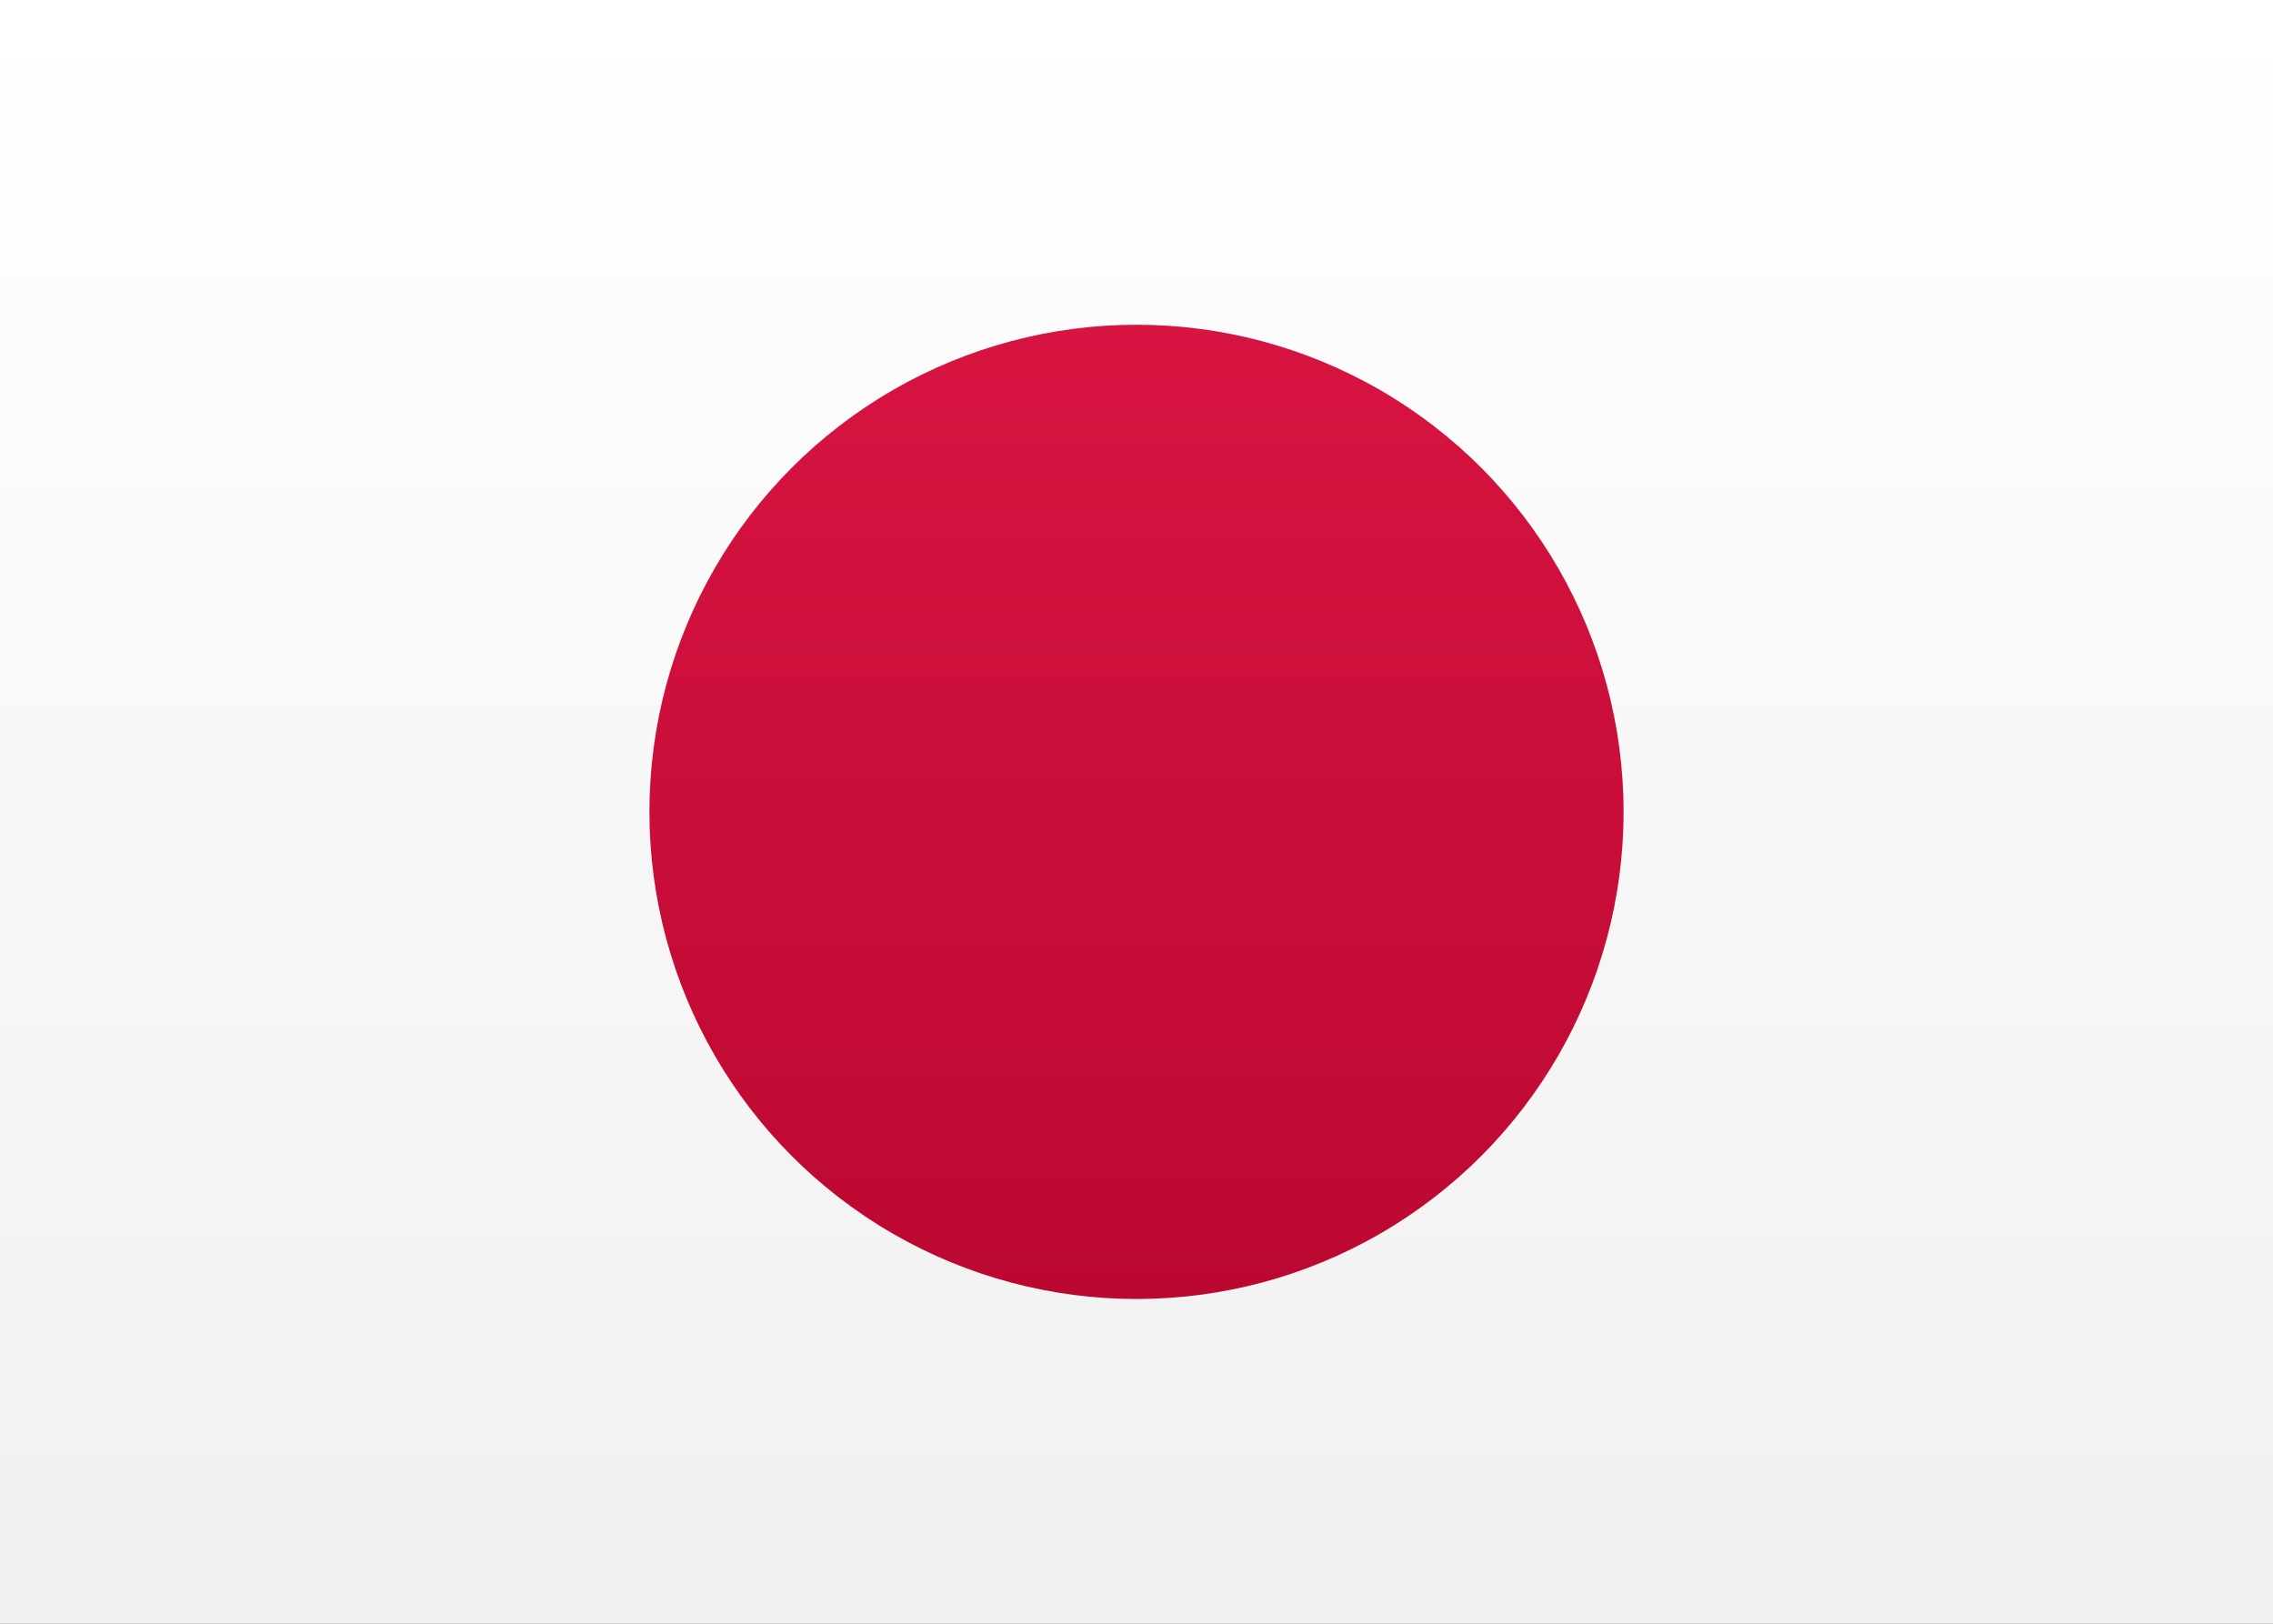
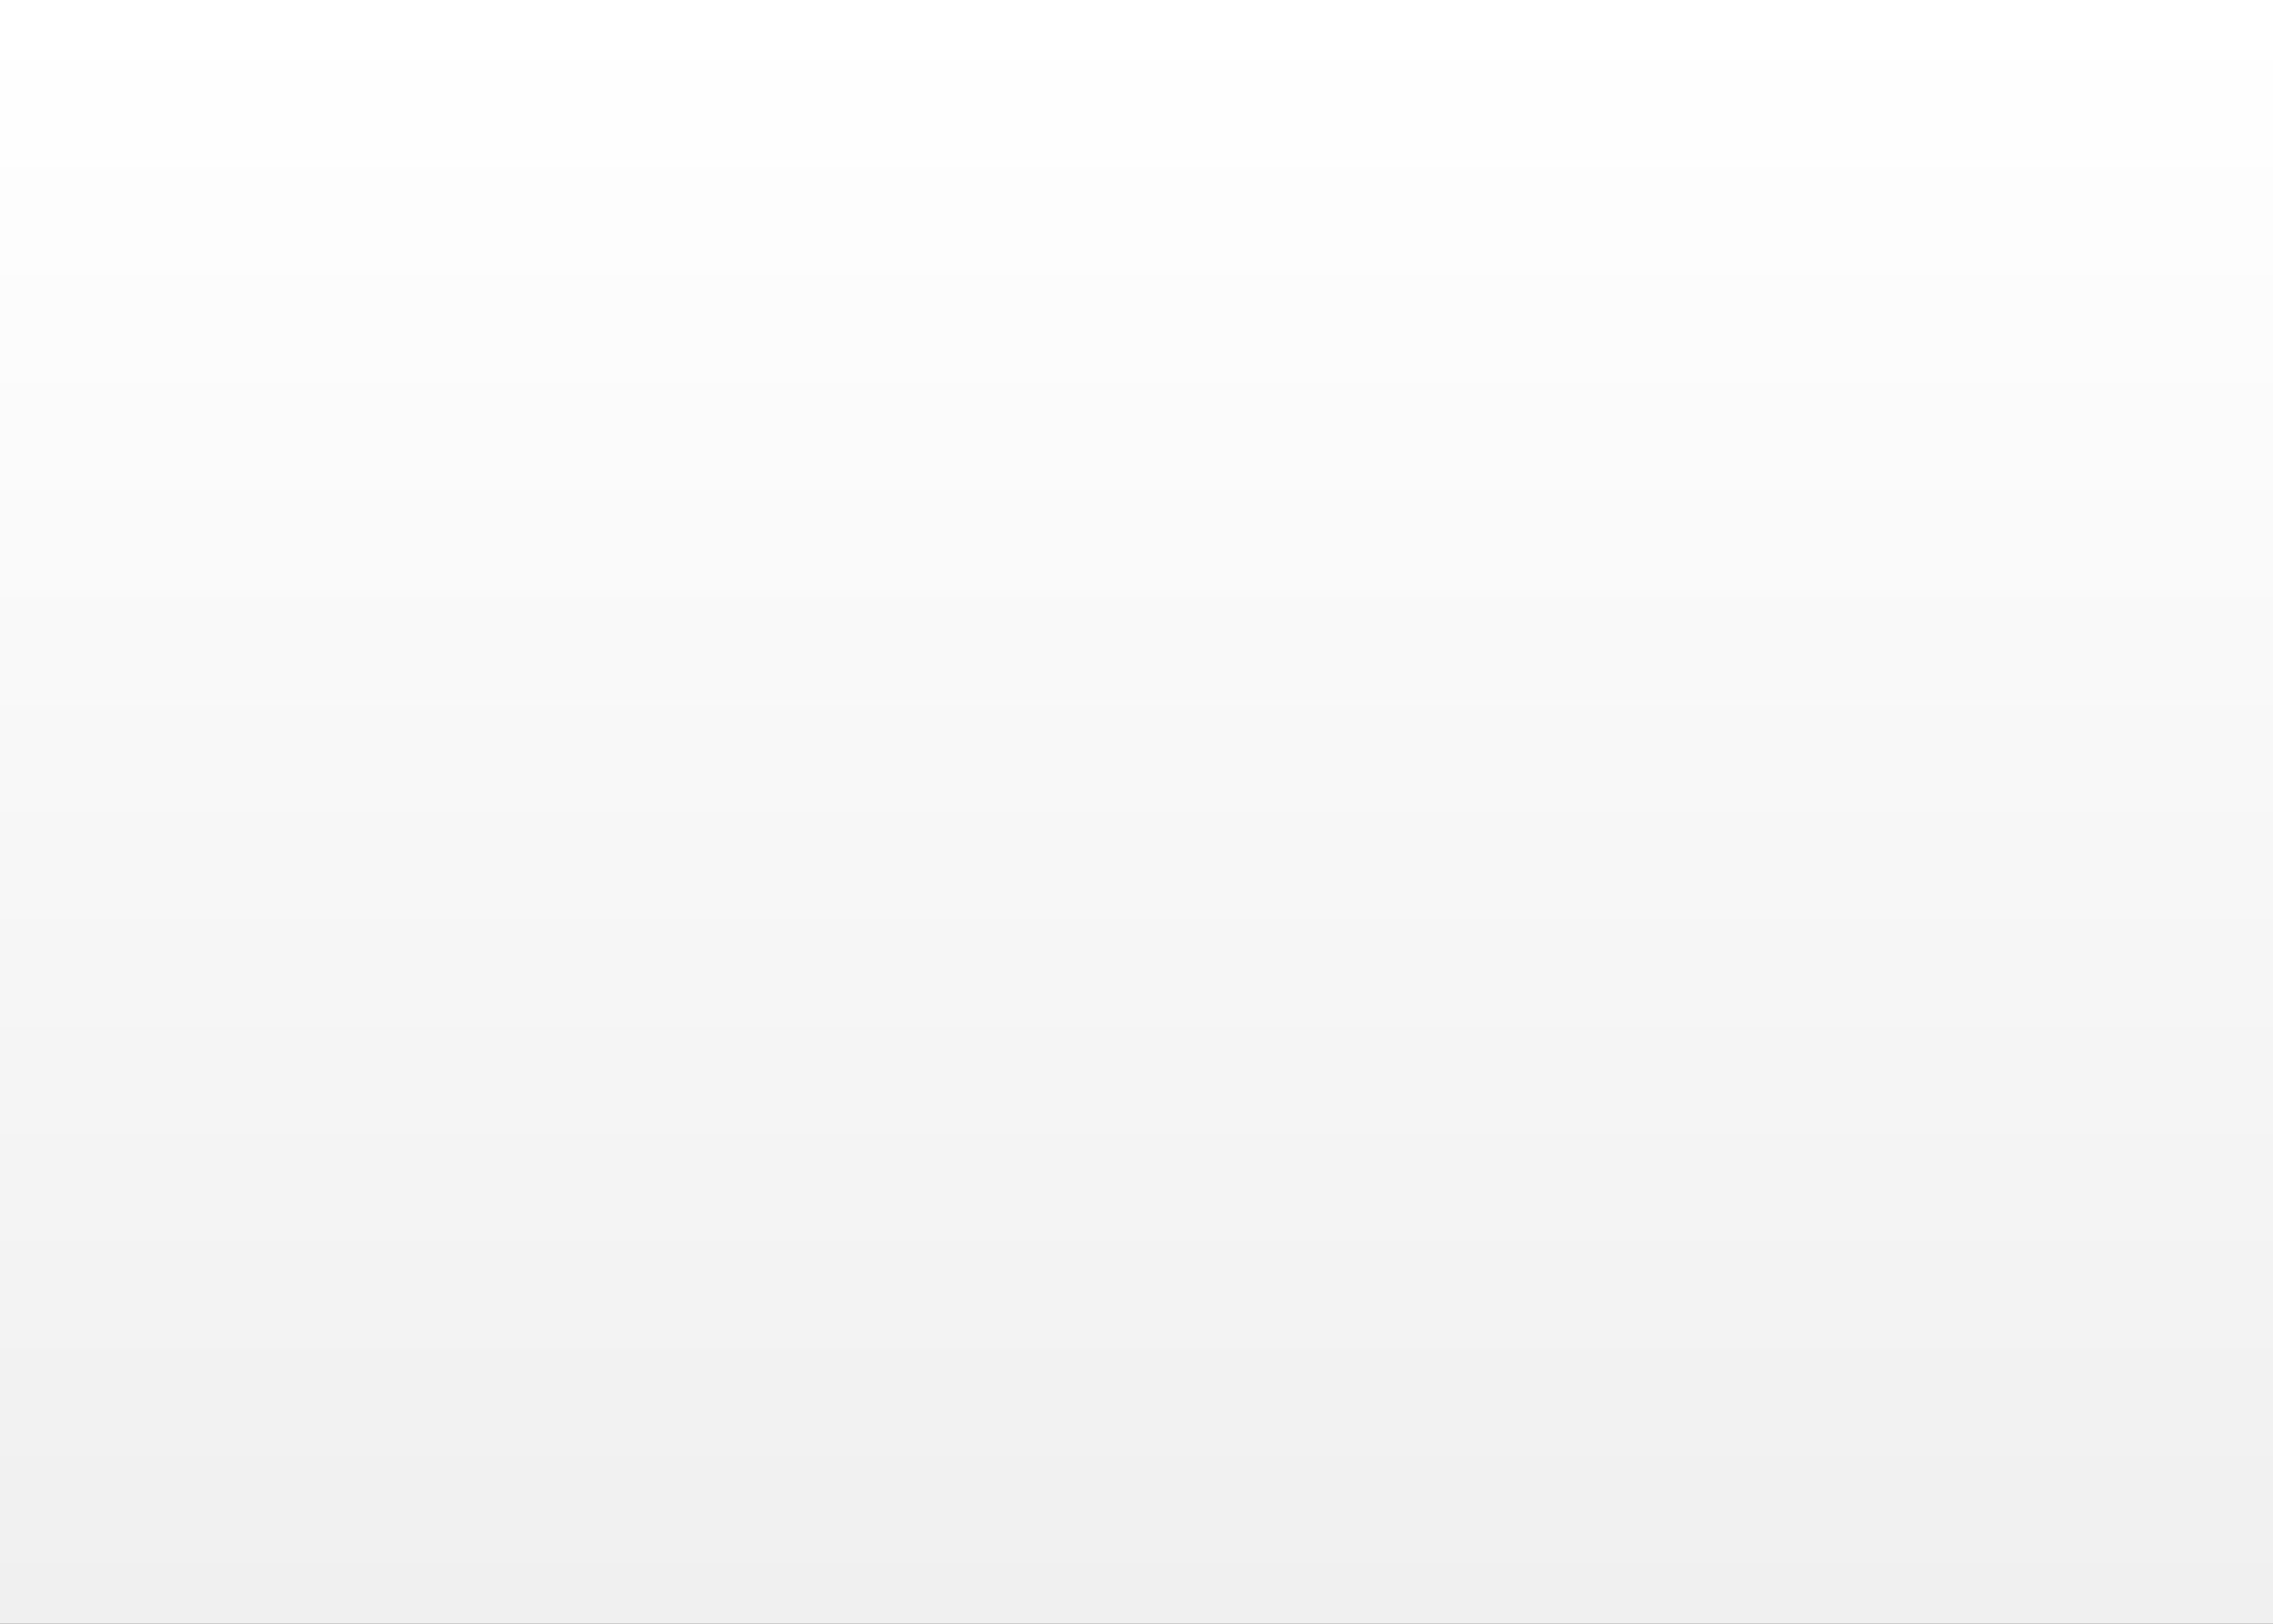
<svg xmlns="http://www.w3.org/2000/svg" width="21" height="15" viewBox="0 0 21 15">
  <rect x="0" y="0" width="21" height="15" fill="#333333" stroke="none" />
  <defs>
    <linearGradient x1="50%" y1="0%" x2="50%" y2="100%" id="JP_svg__a">
      <stop stop-color="#FFF" offset="0%" />
      <stop stop-color="#F0F0F0" offset="100%" />
    </linearGradient>
    <linearGradient x1="50%" y1="0%" x2="50%" y2="100%" id="JP_svg__b">
      <stop stop-color="#D81441" offset="0%" />
      <stop stop-color="#BB0831" offset="100%" />
    </linearGradient>
  </defs>
  <g fill="none" fill-rule="evenodd">
    <path fill="url(#JP_svg__a)" d="M0 0h21v15H0z" />
-     <circle fill="url(#JP_svg__b)" cx="10.5" cy="7.5" r="4.5" />
  </g>
</svg>